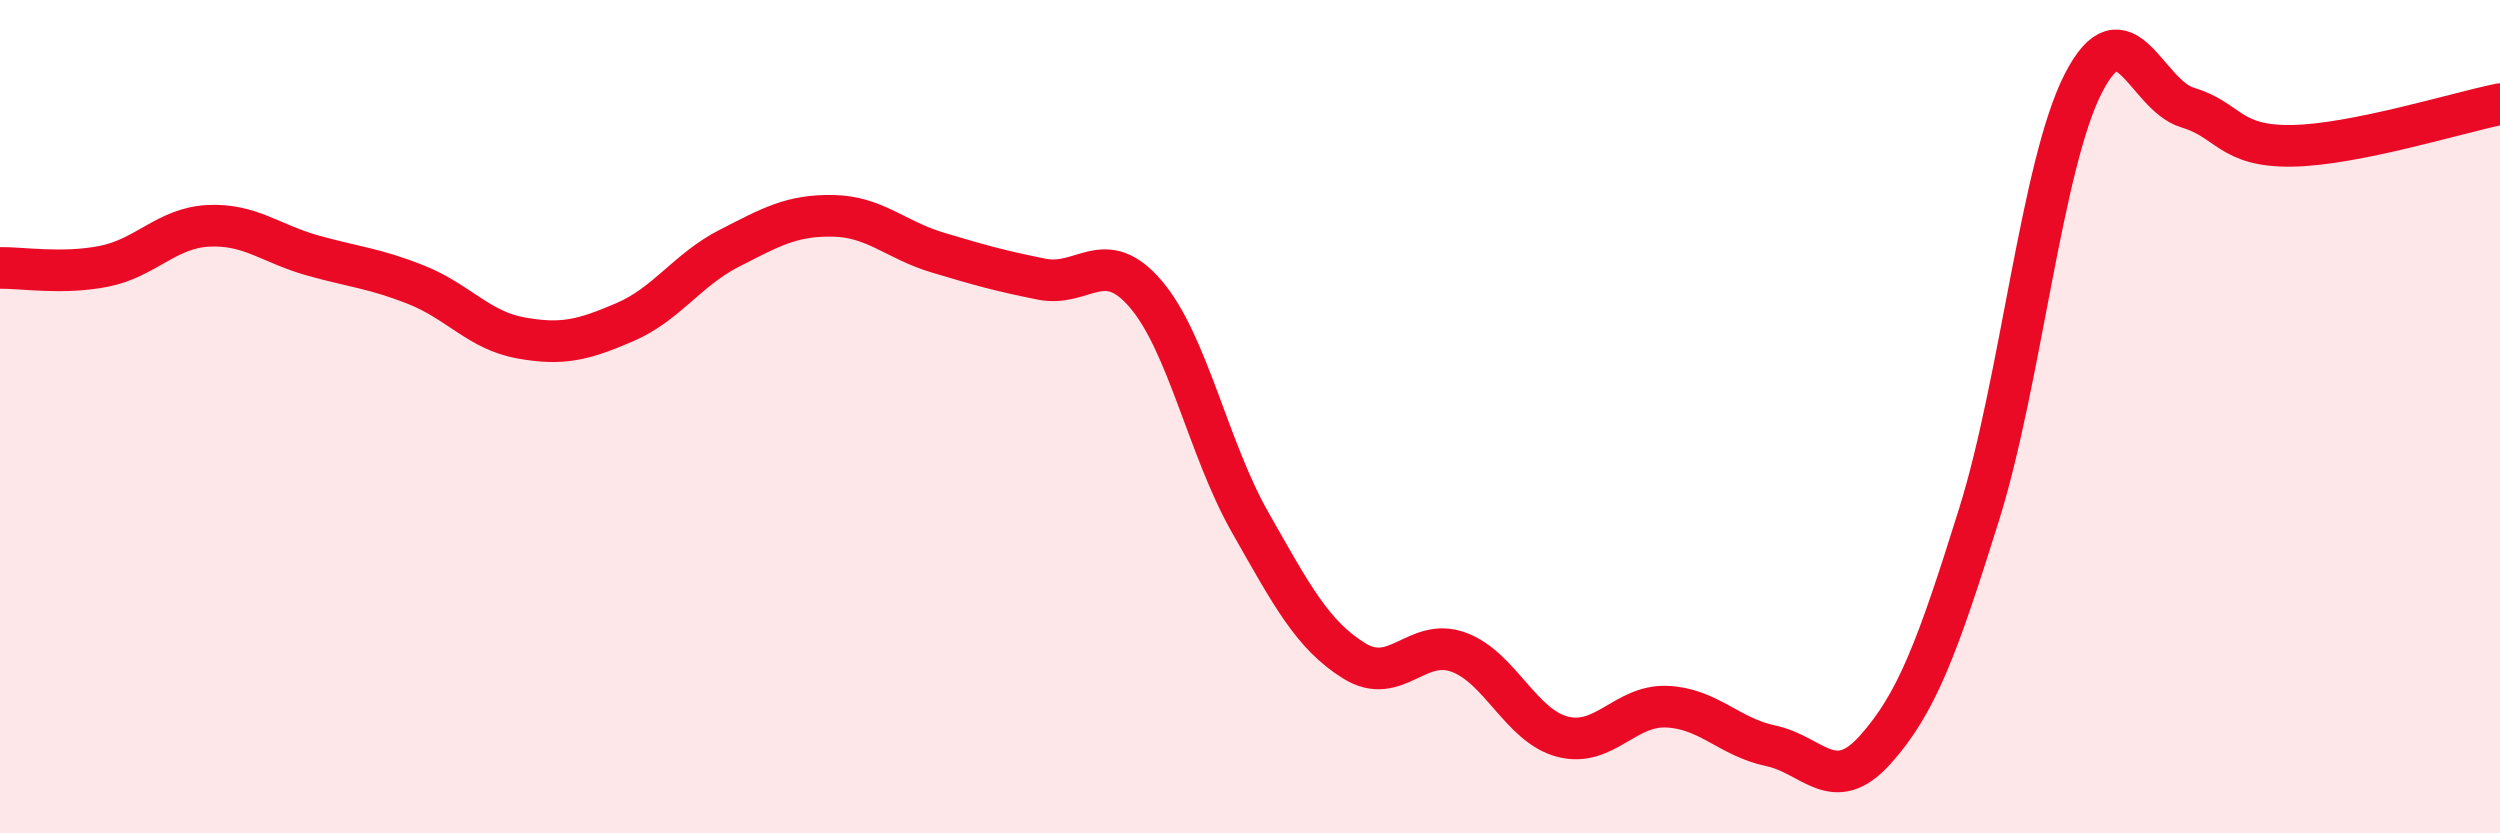
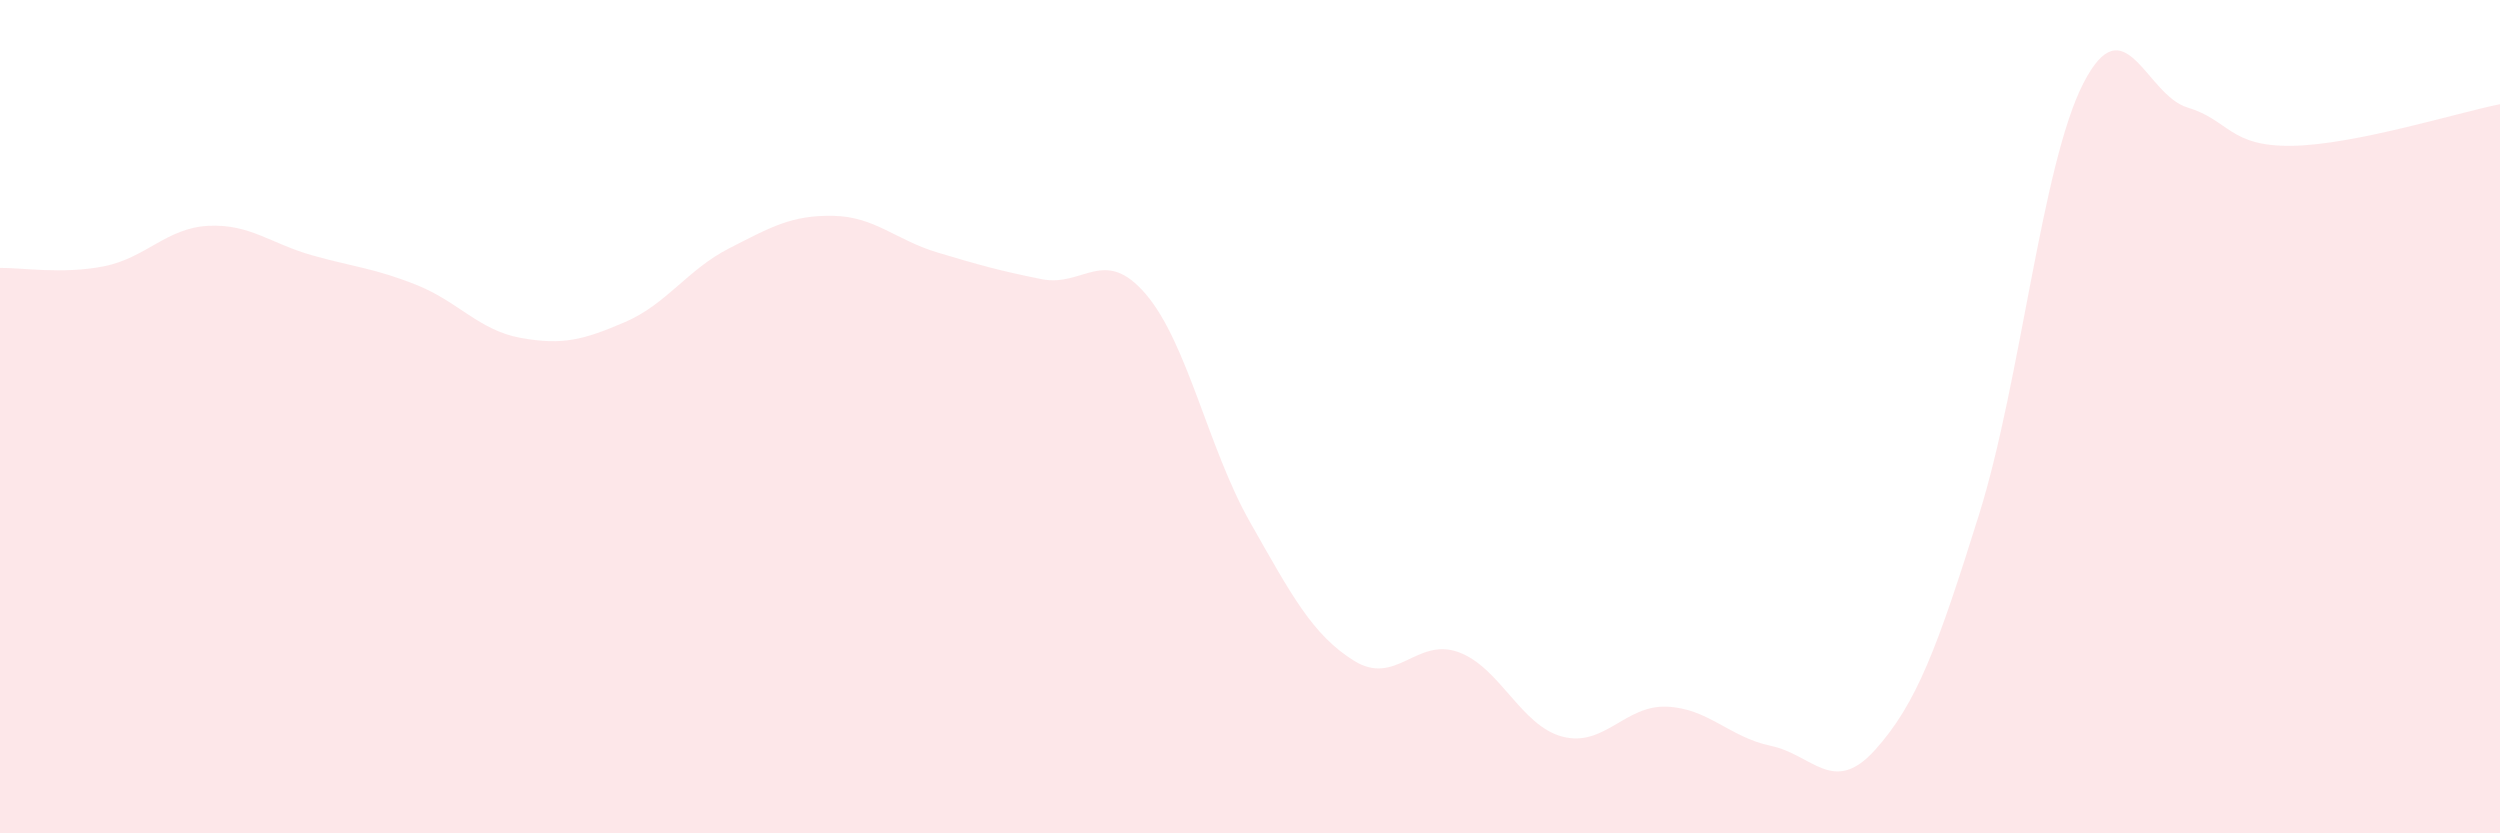
<svg xmlns="http://www.w3.org/2000/svg" width="60" height="20" viewBox="0 0 60 20">
  <path d="M 0,6.43 C 0.5,6.42 1.5,6.59 2.5,6.39 C 3.5,6.19 4,5.47 5,5.42 C 6,5.37 6.5,5.85 7.5,6.13 C 8.5,6.41 9,6.44 10,6.84 C 11,7.24 11.5,7.93 12.5,8.11 C 13.5,8.29 14,8.16 15,7.73 C 16,7.3 16.5,6.47 17.5,5.96 C 18.5,5.45 19,5.16 20,5.18 C 21,5.2 21.5,5.76 22.5,6.06 C 23.5,6.36 24,6.5 25,6.7 C 26,6.9 26.5,5.89 27.5,7.06 C 28.5,8.23 29,10.77 30,12.53 C 31,14.29 31.5,15.24 32.5,15.86 C 33.5,16.48 34,15.29 35,15.65 C 36,16.01 36.5,17.42 37.5,17.68 C 38.5,17.94 39,16.92 40,16.96 C 41,17 41.5,17.69 42.5,17.9 C 43.5,18.11 44,19.11 45,18 C 46,16.89 46.5,15.54 47.5,12.34 C 48.5,9.14 49,3.95 50,2 C 51,0.05 51.5,2.28 52.5,2.58 C 53.5,2.88 53.5,3.52 55,3.5 C 56.5,3.48 59,2.7 60,2.5L60 20L0 20Z" fill="#EB0A25" opacity="0.1" stroke-linecap="round" stroke-linejoin="round" />
-   <path d="M 0,6.43 C 0.5,6.42 1.5,6.59 2.5,6.39 C 3.5,6.19 4,5.47 5,5.42 C 6,5.37 6.5,5.85 7.5,6.13 C 8.5,6.41 9,6.44 10,6.84 C 11,7.24 11.5,7.93 12.5,8.11 C 13.5,8.29 14,8.16 15,7.73 C 16,7.3 16.5,6.47 17.5,5.96 C 18.5,5.45 19,5.16 20,5.18 C 21,5.2 21.5,5.76 22.5,6.06 C 23.5,6.36 24,6.5 25,6.7 C 26,6.9 26.5,5.89 27.5,7.06 C 28.5,8.23 29,10.77 30,12.53 C 31,14.29 31.5,15.24 32.5,15.86 C 33.5,16.48 34,15.29 35,15.65 C 36,16.01 36.5,17.42 37.5,17.68 C 38.5,17.94 39,16.92 40,16.96 C 41,17 41.5,17.69 42.5,17.9 C 43.5,18.11 44,19.11 45,18 C 46,16.89 46.5,15.54 47.5,12.34 C 48.5,9.14 49,3.95 50,2 C 51,0.05 51.5,2.28 52.5,2.58 C 53.5,2.88 53.5,3.52 55,3.5 C 56.5,3.48 59,2.7 60,2.5" stroke="#EB0A25" stroke-width="1" fill="none" stroke-linecap="round" stroke-linejoin="round" />
</svg>